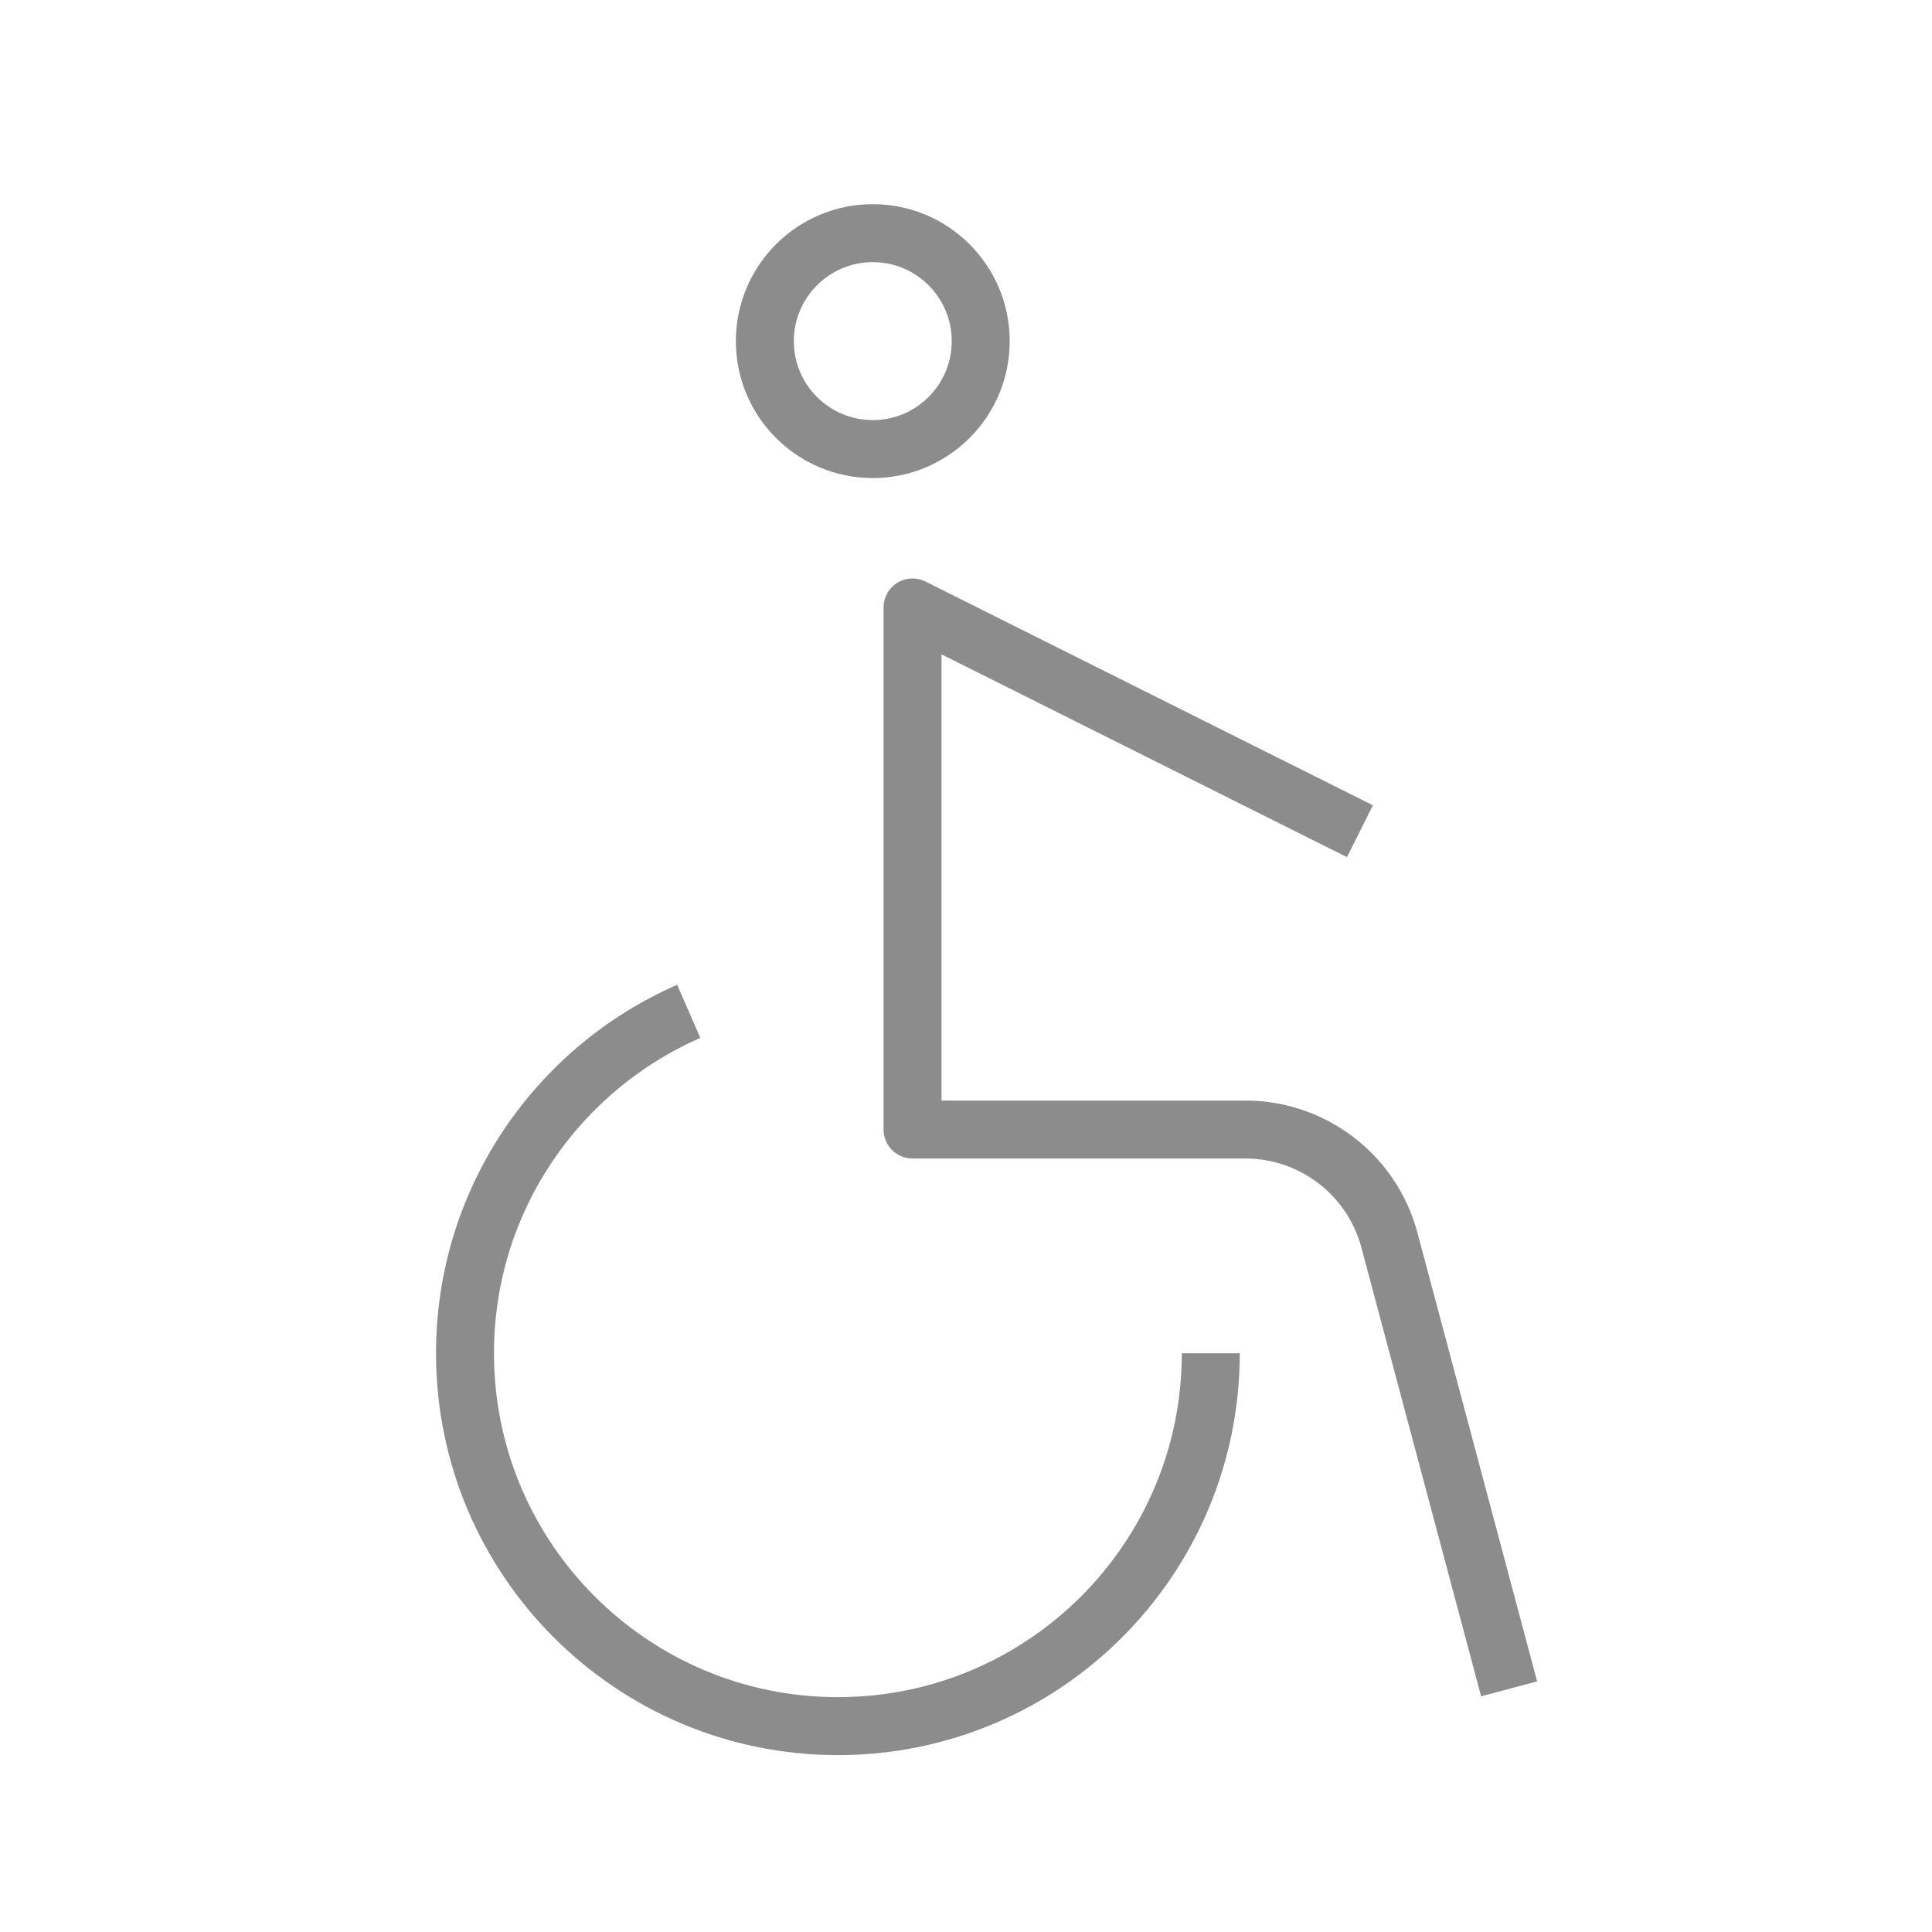
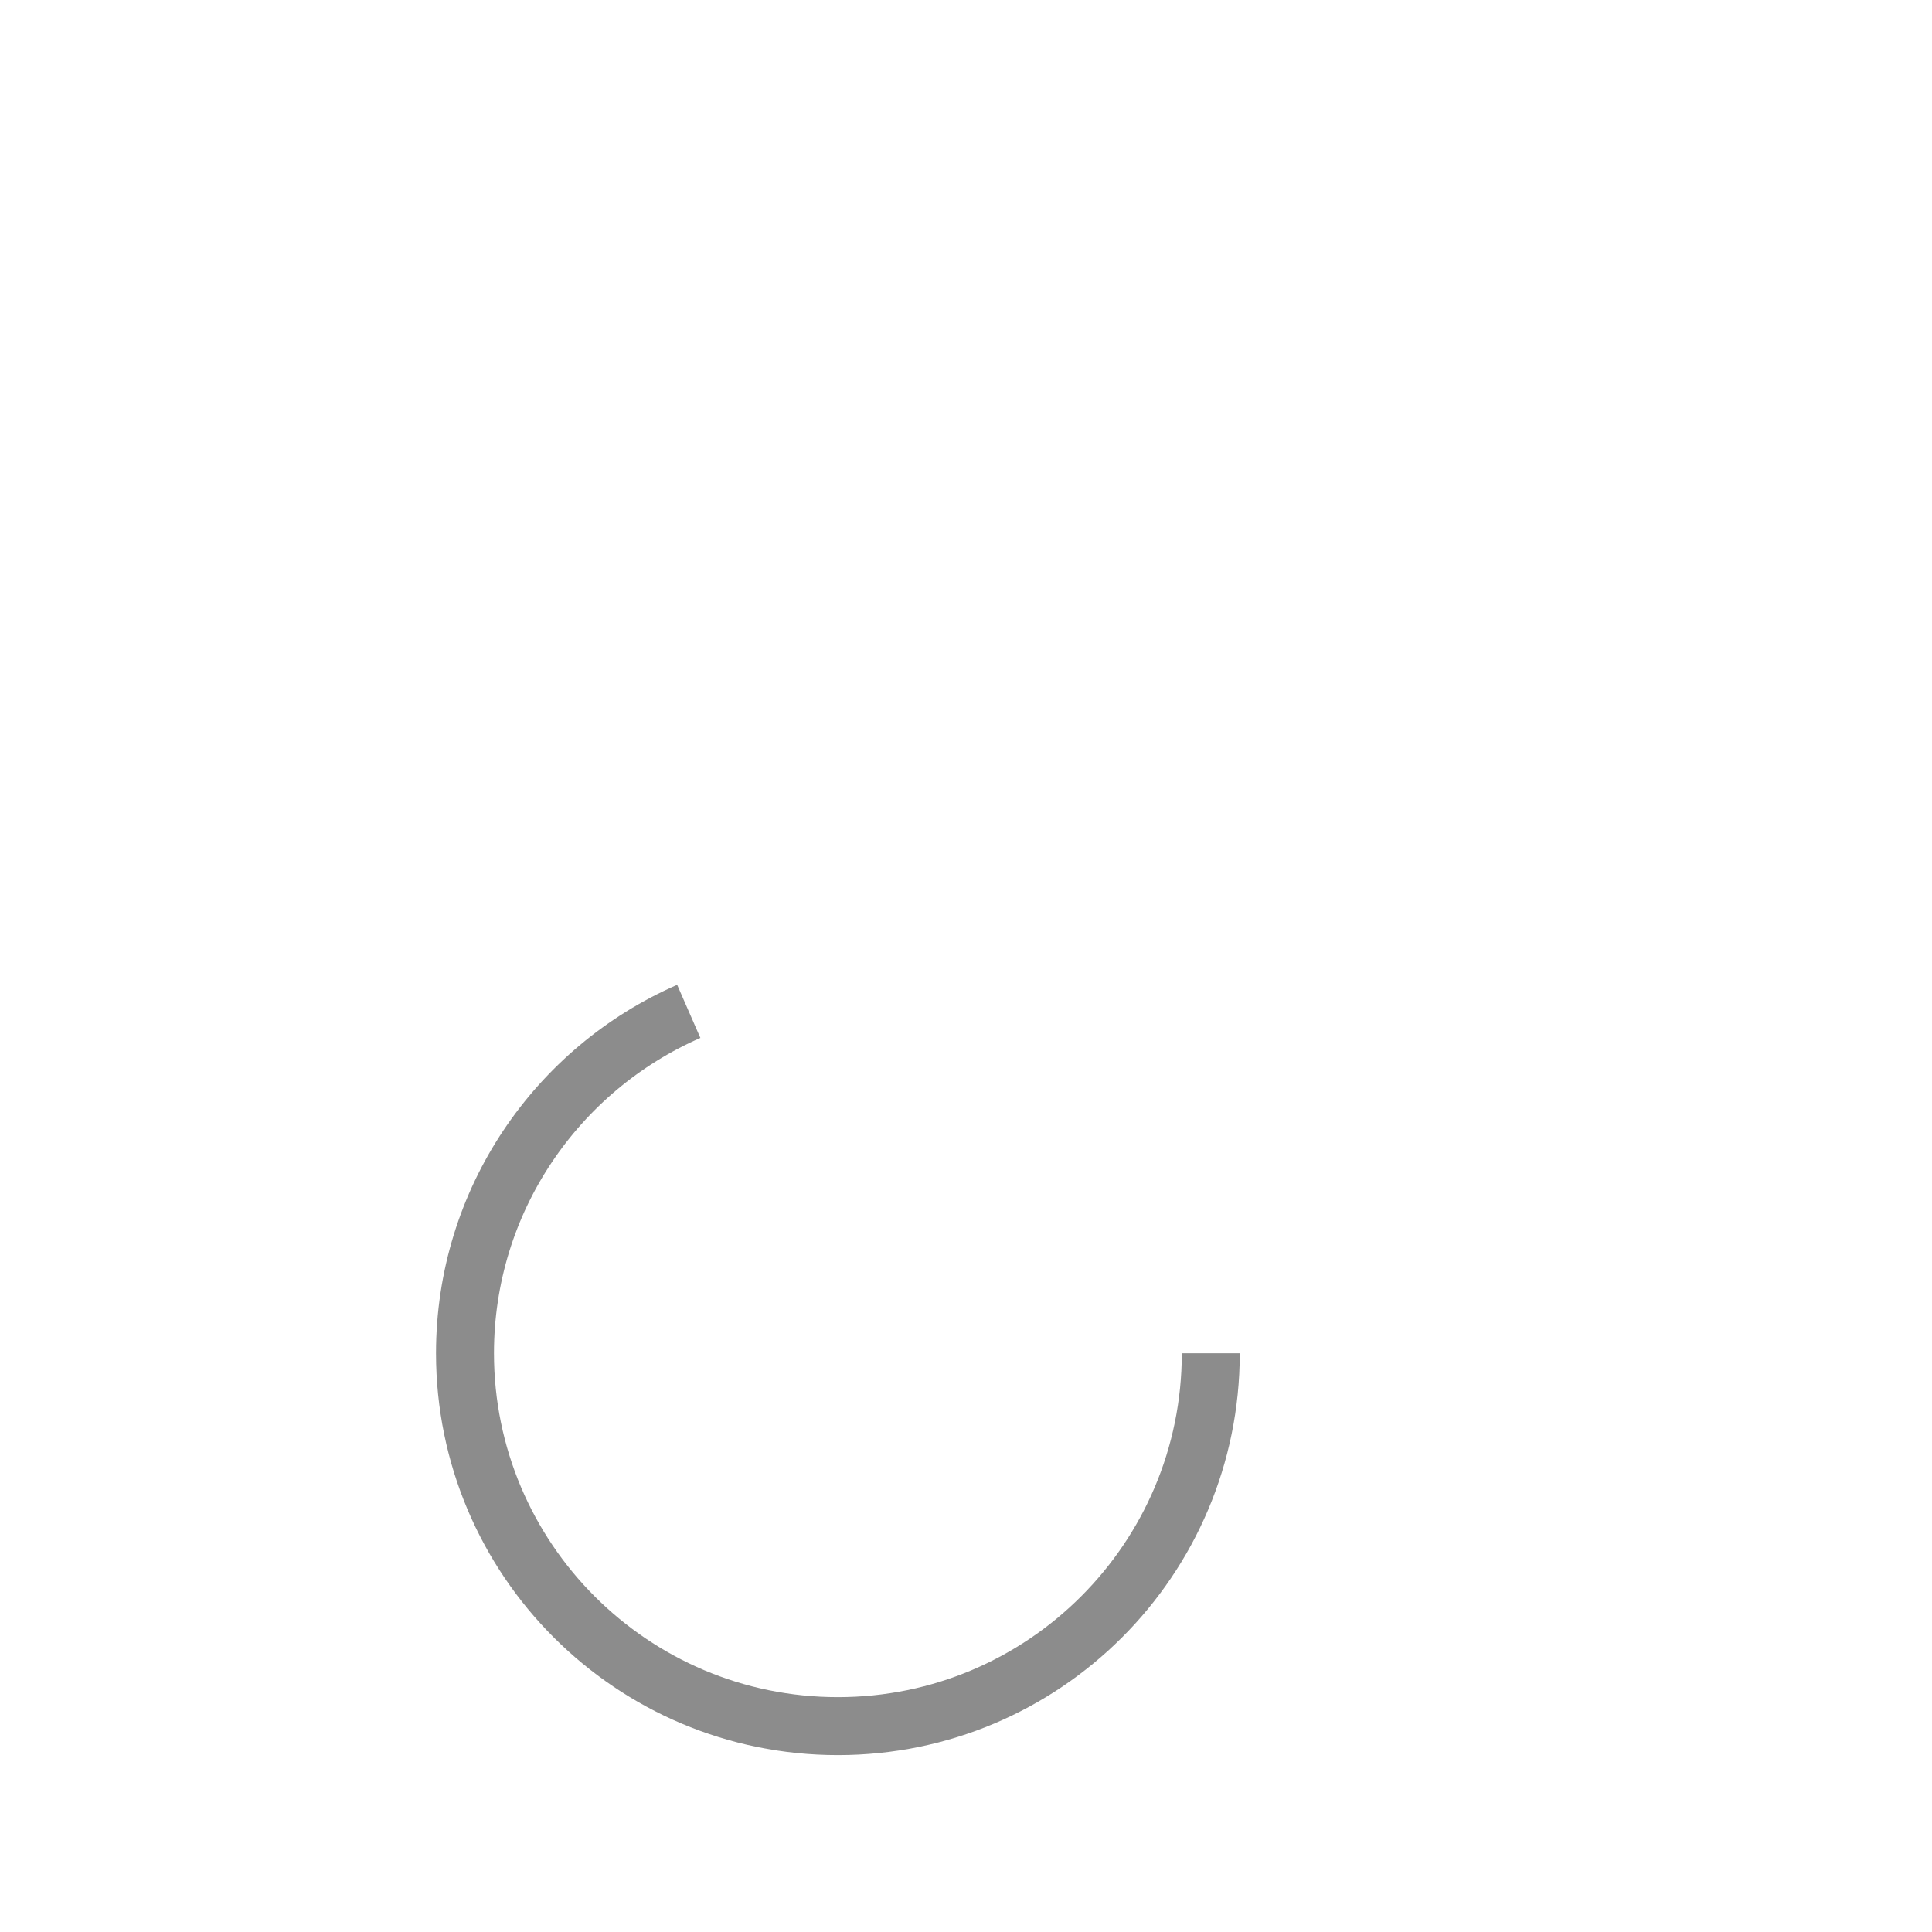
<svg xmlns="http://www.w3.org/2000/svg" width="50px" height="50px" viewBox="0 0 50 50" version="1.1">
  <title>Icon Wheelchair Access</title>
  <g id="Icon-Wheelchair-Access" stroke="none" stroke-width="1" fill="none" fill-rule="evenodd" stroke-linejoin="round">
    <g id="Group-7" transform="translate(11, 5)" stroke="#8C8C8C" stroke-width="1.5">
      <path d="M20.335,30.023 C20.335,35.351 16.014,39.672 10.685,39.672 C5.356,39.672 1.034,35.351 1.034,30.023 C1.034,26.064 3.416,22.664 6.825,21.174" id="Stroke-1" />
-       <path d="M11.588,1.034 C13.13,1.034 14.381,2.287 14.381,3.829 C14.381,5.371 13.13,6.622 11.588,6.622 C10.046,6.622 8.794,5.371 8.794,3.829 C8.794,2.287 10.046,1.034 11.588,1.034 Z" id="Stroke-3" />
-       <path d="M28.056,38.707 L24.959,27.098 C24.51,25.408 22.977,24.232 21.23,24.232 L12.616,24.232 L12.616,10.721 L24.195,16.512" id="Stroke-5" />
    </g>
  </g>
</svg>